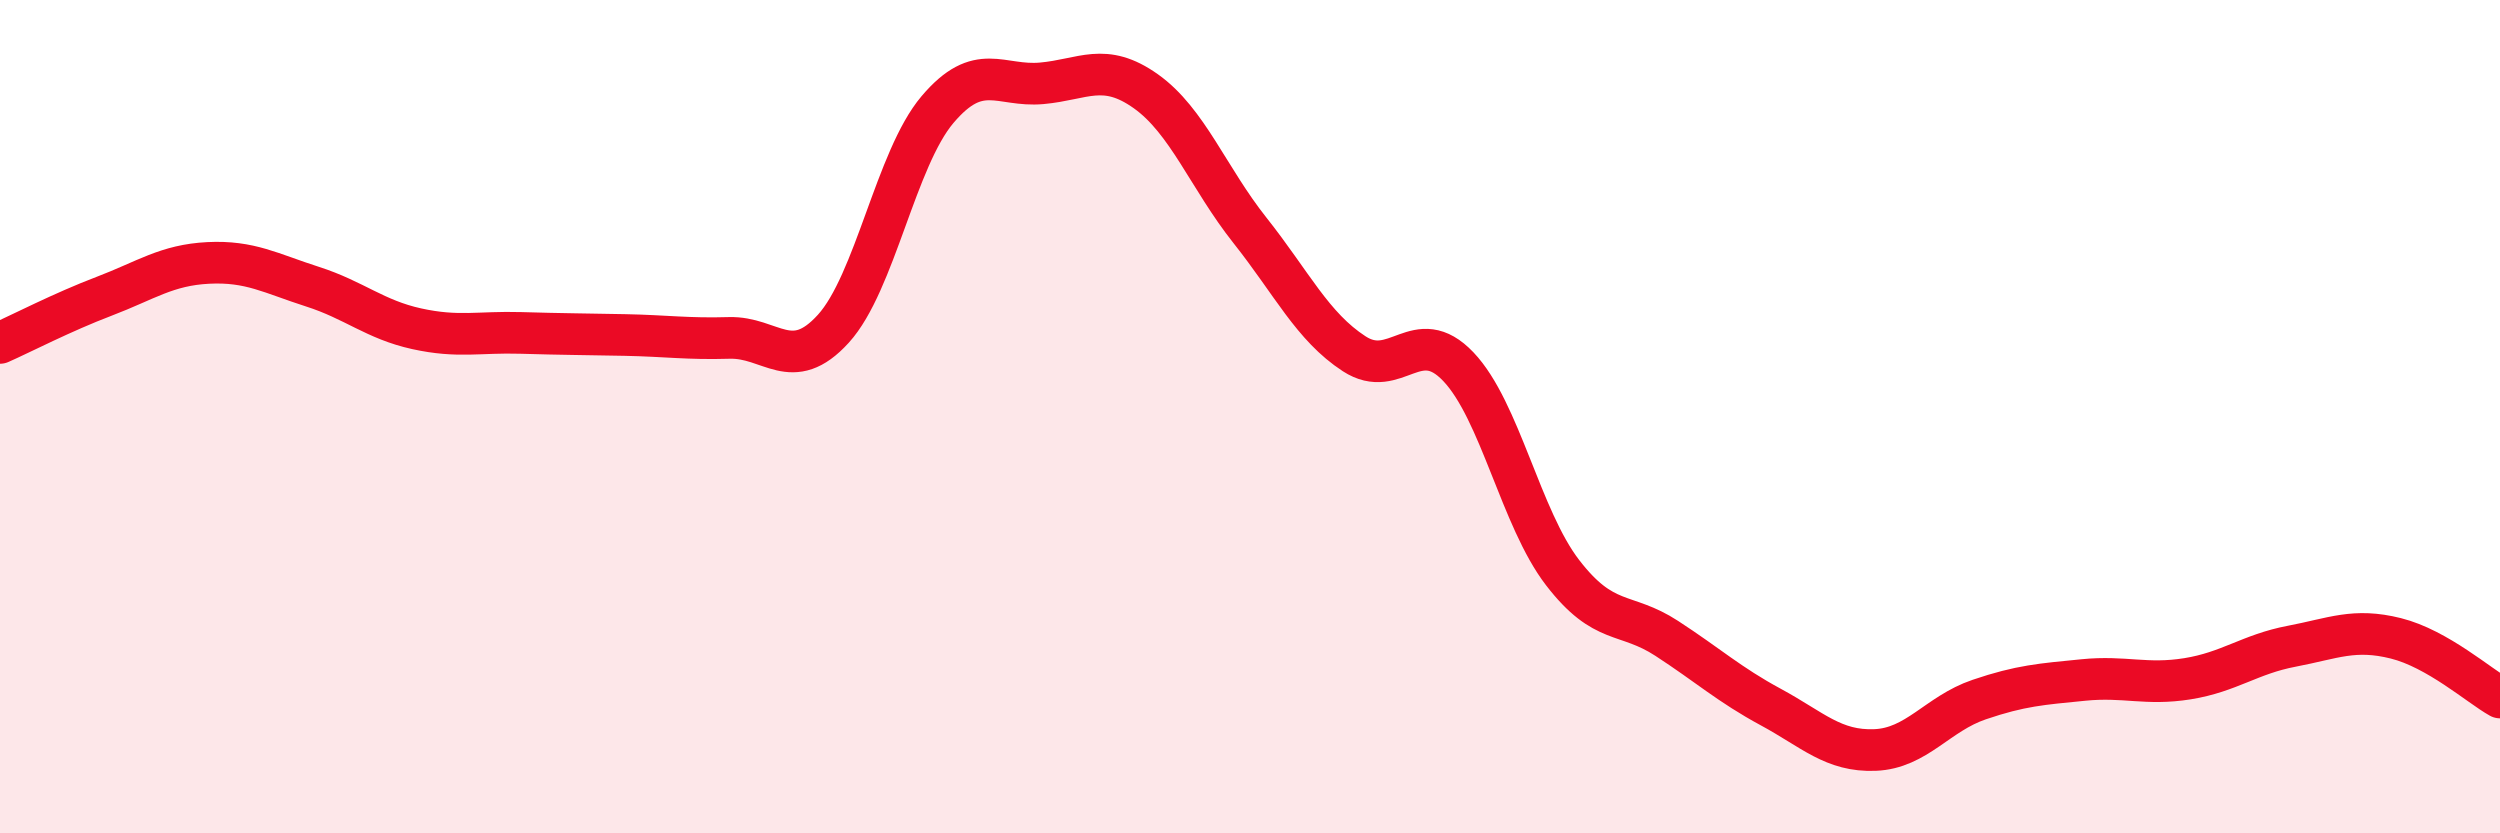
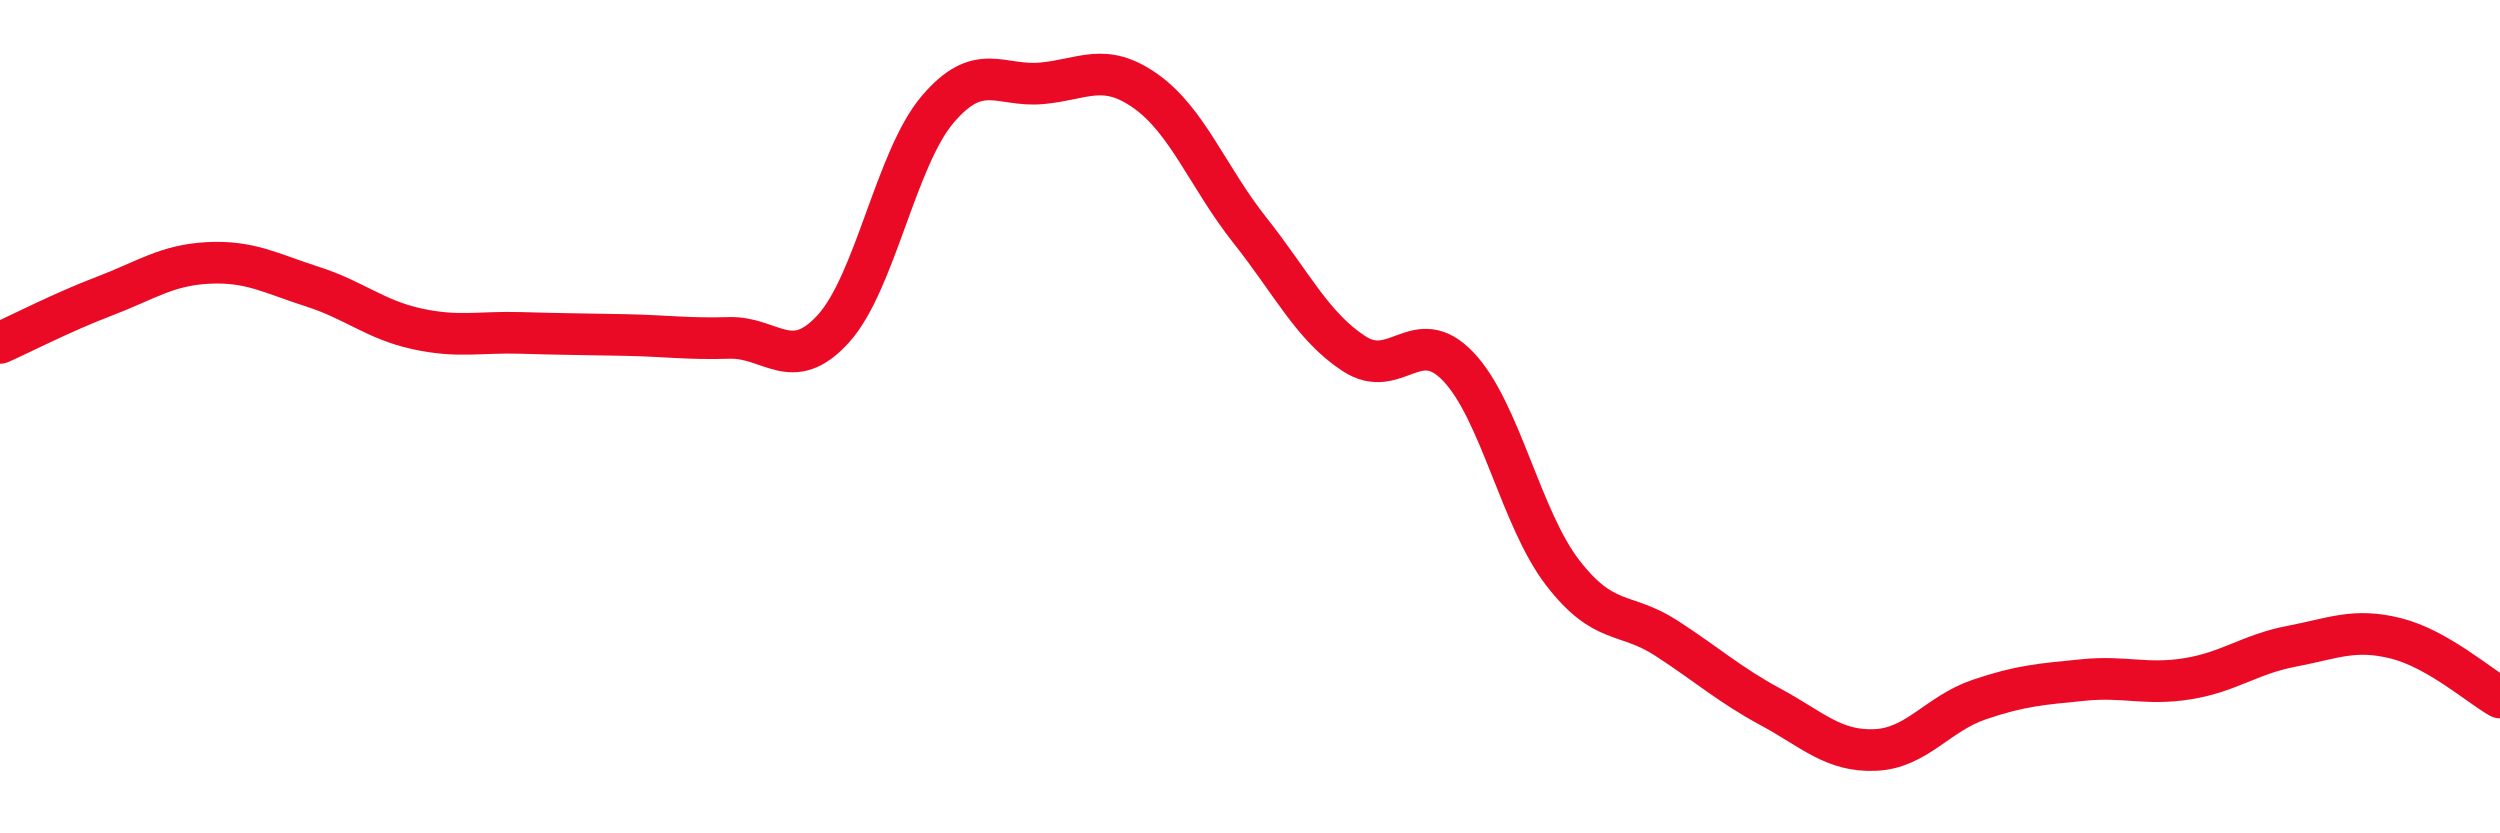
<svg xmlns="http://www.w3.org/2000/svg" width="60" height="20" viewBox="0 0 60 20">
-   <path d="M 0,8.23 C 0.5,8.01 1.5,7.49 2.5,7.11 C 3.5,6.73 4,6.36 5,6.31 C 6,6.26 6.5,6.56 7.5,6.88 C 8.5,7.2 9,7.67 10,7.89 C 11,8.11 11.5,7.96 12.5,7.99 C 13.5,8.02 14,8.02 15,8.04 C 16,8.06 16.5,8.14 17.5,8.11 C 18.5,8.08 19,8.99 20,7.89 C 21,6.79 21.5,3.81 22.5,2.63 C 23.5,1.45 24,2.09 25,2 C 26,1.91 26.5,1.48 27.5,2.19 C 28.5,2.9 29,4.27 30,5.53 C 31,6.79 31.5,7.84 32.5,8.49 C 33.5,9.14 34,7.75 35,8.8 C 36,9.85 36.5,12.44 37.5,13.74 C 38.5,15.04 39,14.67 40,15.32 C 41,15.97 41.5,16.43 42.5,16.97 C 43.5,17.51 44,18.04 45,18 C 46,17.96 46.5,17.13 47.5,16.79 C 48.5,16.45 49,16.42 50,16.32 C 51,16.22 51.5,16.45 52.5,16.29 C 53.5,16.13 54,15.7 55,15.51 C 56,15.32 56.5,15.07 57.5,15.32 C 58.5,15.57 59.5,16.46 60,16.74L60 20L0 20Z" fill="#EB0A25" opacity="0.1" stroke-linecap="round" stroke-linejoin="round" />
  <path d="M 0,8.23 C 0.5,8.01 1.5,7.49 2.5,7.11 C 3.5,6.73 4,6.36 5,6.31 C 6,6.26 6.5,6.56 7.5,6.88 C 8.5,7.2 9,7.67 10,7.89 C 11,8.11 11.5,7.96 12.5,7.99 C 13.5,8.02 14,8.02 15,8.04 C 16,8.06 16.5,8.14 17.5,8.11 C 18.5,8.08 19,8.99 20,7.89 C 21,6.79 21.5,3.81 22.5,2.63 C 23.5,1.45 24,2.09 25,2 C 26,1.91 26.5,1.48 27.5,2.19 C 28.5,2.9 29,4.27 30,5.53 C 31,6.79 31.5,7.84 32.5,8.49 C 33.5,9.14 34,7.75 35,8.8 C 36,9.85 36.5,12.44 37.5,13.74 C 38.5,15.04 39,14.67 40,15.32 C 41,15.97 41.5,16.43 42.5,16.97 C 43.5,17.51 44,18.04 45,18 C 46,17.96 46.5,17.13 47.5,16.79 C 48.5,16.45 49,16.42 50,16.32 C 51,16.22 51.5,16.45 52.5,16.29 C 53.5,16.13 54,15.7 55,15.51 C 56,15.32 56.5,15.07 57.5,15.32 C 58.5,15.57 59.5,16.46 60,16.74" stroke="#EB0A25" stroke-width="1" fill="none" stroke-linecap="round" stroke-linejoin="round" />
</svg>